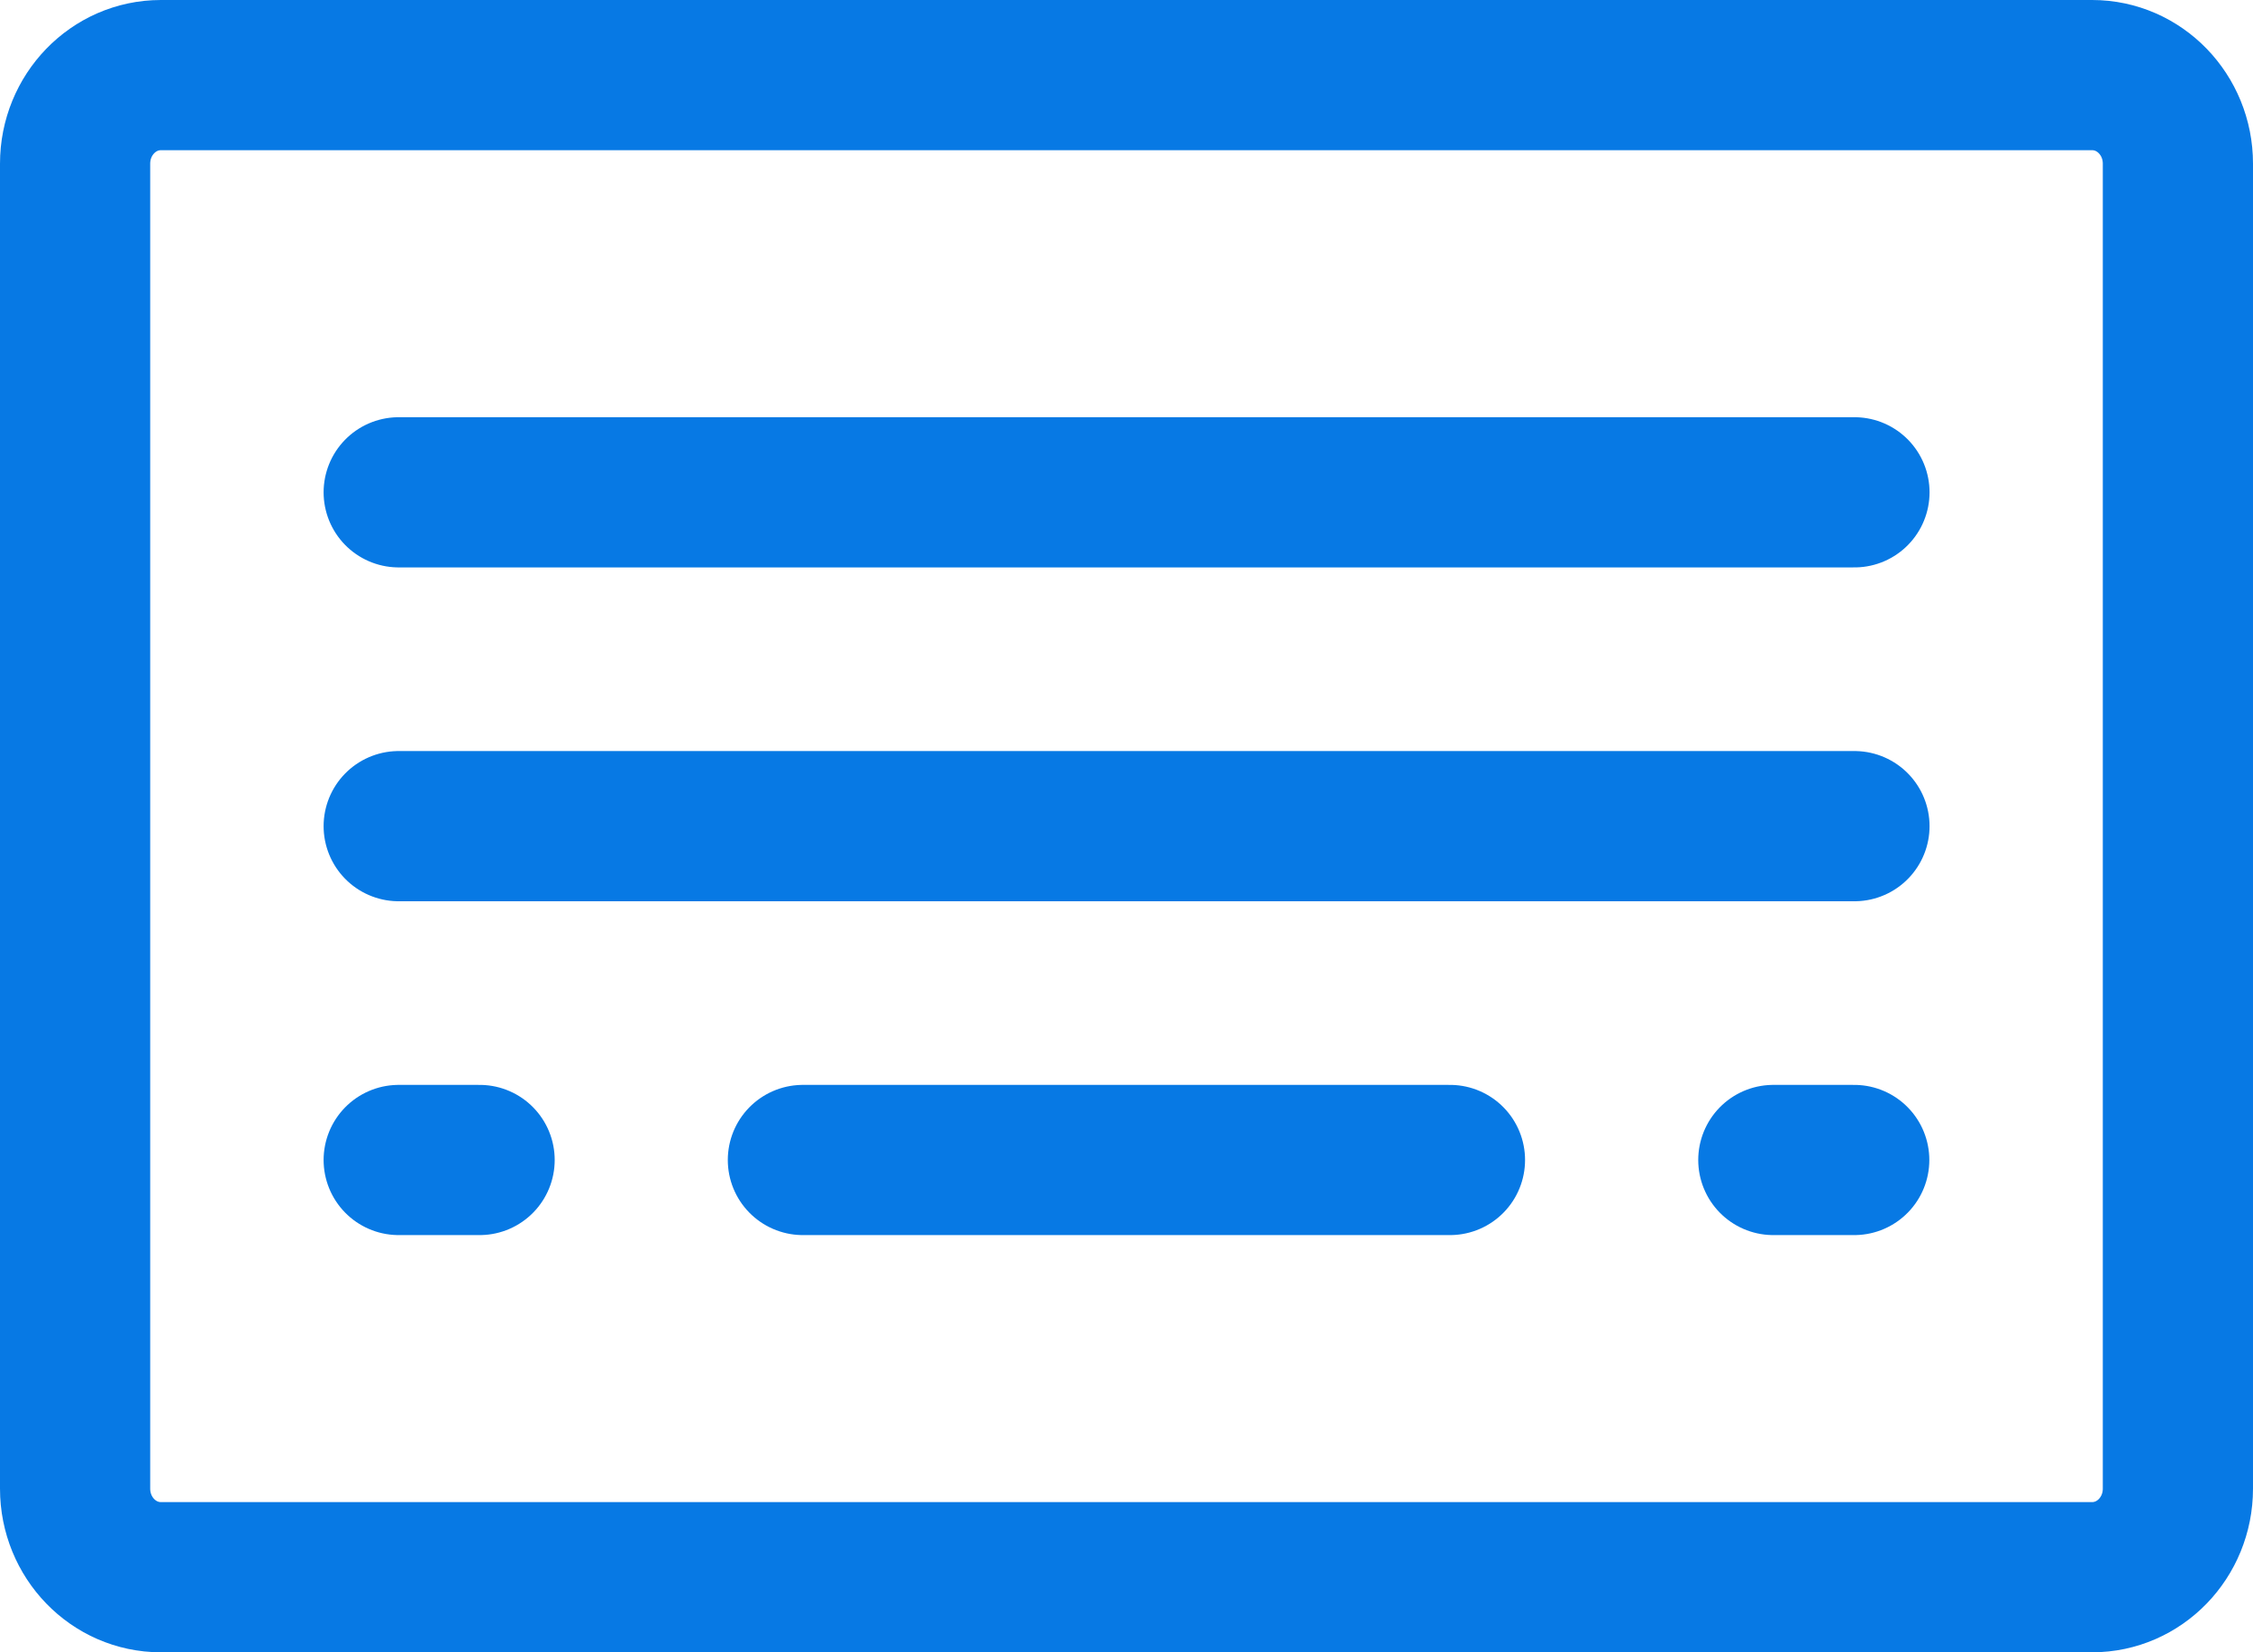
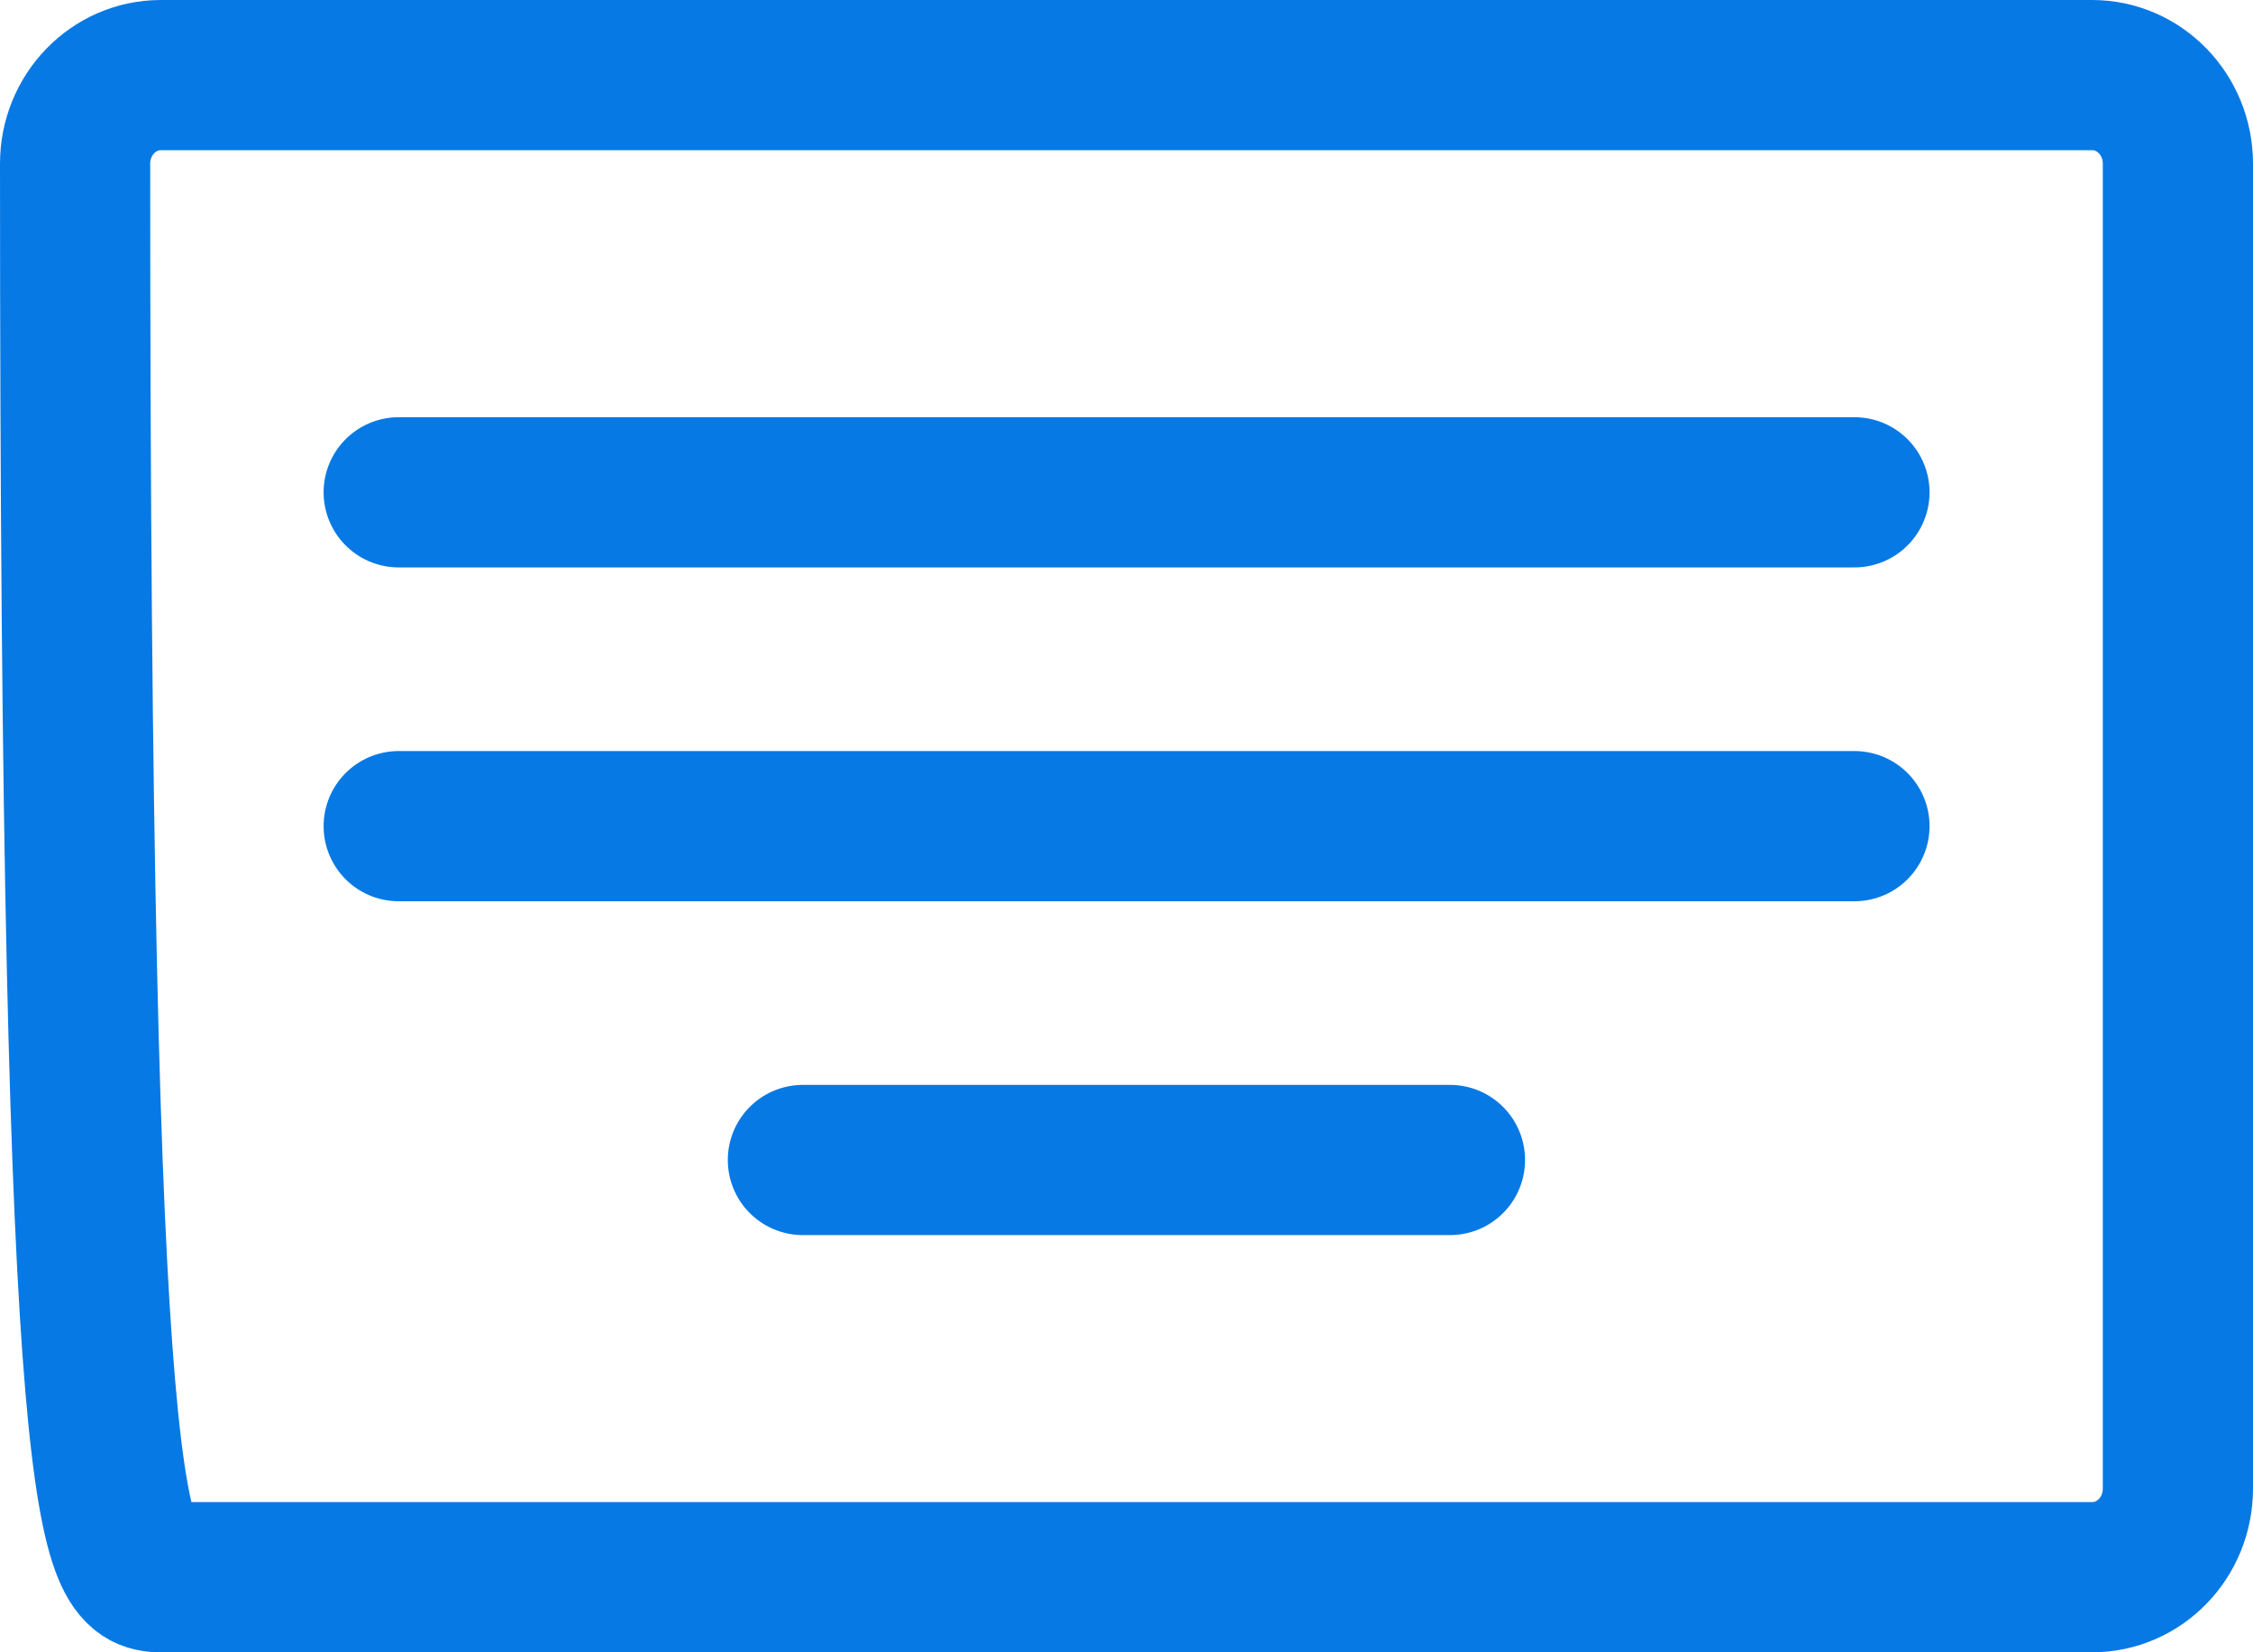
<svg xmlns="http://www.w3.org/2000/svg" width="30" height="22" viewBox="0 0 30 22" fill="none">
-   <path d="M27.858 1H2.142C1.511 1 1 1.528 1 2.179V19.821C1 20.472 1.511 21 2.142 21H27.858C28.489 21 29 20.472 29 19.821V2.179C29 1.528 28.489 1 27.858 1Z" stroke="#0779E4" stroke-width="2" stroke-linecap="round" stroke-linejoin="round" />
+   <path d="M27.858 1H2.142C1.511 1 1 1.528 1 2.179C1 20.472 1.511 21 2.142 21H27.858C28.489 21 29 20.472 29 19.821V2.179C29 1.528 28.489 1 27.858 1Z" stroke="#0779E4" stroke-width="2" stroke-linecap="round" stroke-linejoin="round" />
  <path d="M5.309 11H24.693" stroke="#0779E4" stroke-width="2" stroke-linecap="round" stroke-linejoin="round" />
  <path d="M5.309 6.555H24.693" stroke="#0779E4" stroke-width="2" stroke-linecap="round" stroke-linejoin="round" />
-   <path d="M5.309 15.445H6.386" stroke="#0779E4" stroke-width="2" stroke-linecap="round" stroke-linejoin="round" />
  <path d="M10.691 15.445H19.307" stroke="#0779E4" stroke-width="2" stroke-linecap="round" stroke-linejoin="round" />
-   <path d="M23.613 15.445H24.69" stroke="#0779E4" stroke-width="2" stroke-linecap="round" stroke-linejoin="round" />
</svg>